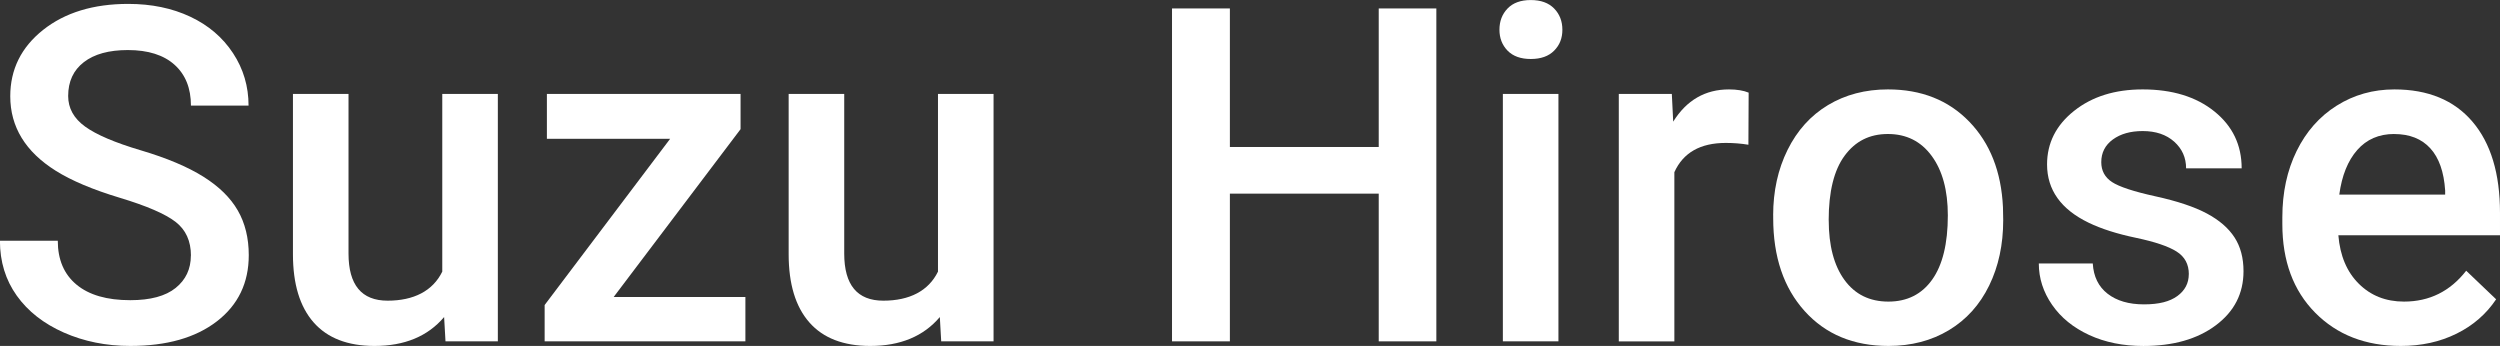
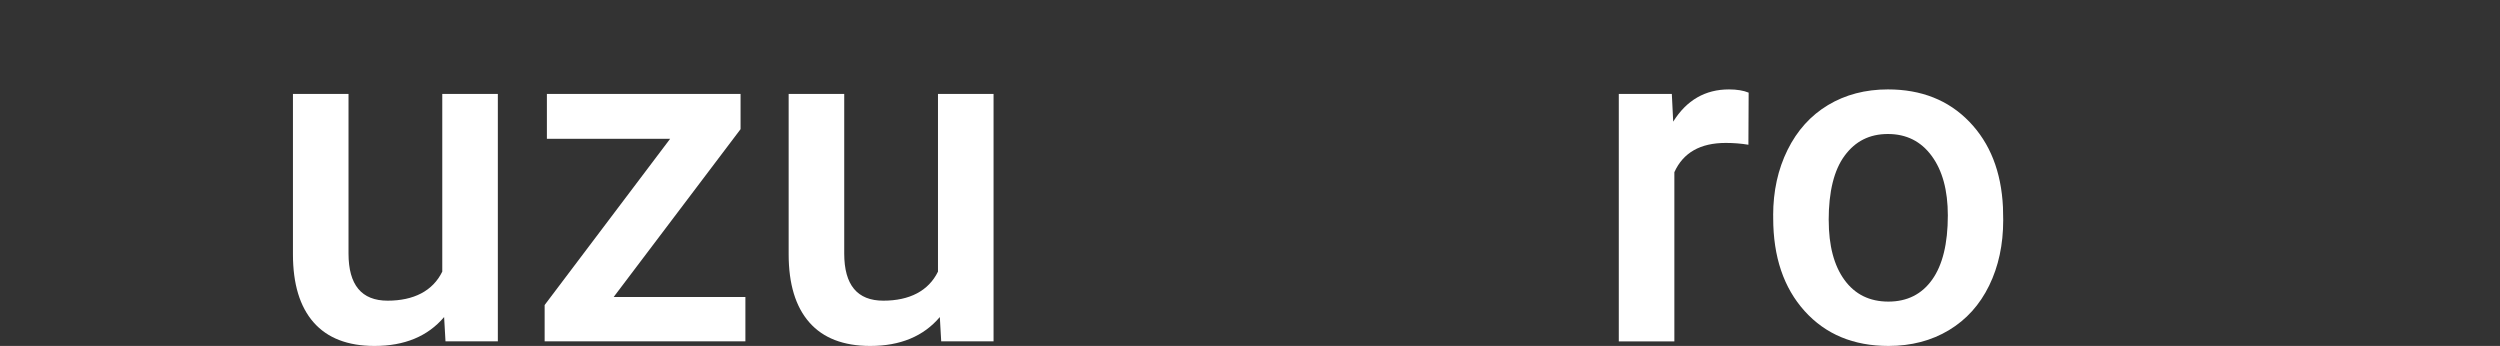
<svg xmlns="http://www.w3.org/2000/svg" id="_レイヤー_2" viewBox="0 0 621.28 85.97">
  <rect x="0" y="0" width="621.28" height="85.97" fill="#333333" stroke="none" />
  <defs>
    <style>.cls-1{fill:#fff;}</style>
  </defs>
  <g id="_レイヤー_1-2">
-     <path class="cls-1" d="M47.45,63.53c0-3.64-1.28-6.44-3.84-8.41-2.56-1.97-7.17-3.96-13.84-5.97-6.67-2.01-11.97-4.24-15.91-6.71-7.54-4.73-11.31-10.91-11.31-18.52,0-6.67,2.72-12.16,8.15-16.48C16.15,3.12,23.2.97,31.88.97c5.76,0,10.89,1.06,15.4,3.18,4.51,2.12,8.05,5.14,10.63,9.06,2.58,3.92,3.86,8.27,3.86,13.04h-14.32c0-4.32-1.35-7.7-4.06-10.14-2.71-2.44-6.58-3.67-11.62-3.67-4.7,0-8.34,1-10.94,3.01-2.6,2.01-3.89,4.81-3.89,8.41,0,3.03,1.4,5.56,4.2,7.59,2.8,2.03,7.42,4,13.86,5.91,6.44,1.91,11.61,4.09,15.51,6.53,3.9,2.44,6.76,5.25,8.58,8.41,1.82,3.16,2.73,6.87,2.73,11.11,0,6.89-2.64,12.38-7.93,16.45-5.28,4.07-12.45,6.11-21.51,6.11-5.99,0-11.49-1.11-16.51-3.32-5.02-2.22-8.92-5.27-11.71-9.18-2.78-3.9-4.18-8.45-4.18-13.64h14.38c0,4.7,1.55,8.33,4.66,10.91,3.11,2.58,7.56,3.86,13.35,3.86,5,0,8.76-1.01,11.28-3.04,2.52-2.03,3.78-4.71,3.78-8.04Z" />
    <path class="cls-1" d="M110.35,78.81c-4.05,4.77-9.81,7.16-17.27,7.16-6.67,0-11.71-1.95-15.14-5.85-3.43-3.9-5.14-9.55-5.14-16.93V23.35h13.81v39.66c0,7.8,3.24,11.71,9.72,11.71s11.23-2.41,13.58-7.22V23.35h13.81v61.48h-13.01l-.34-6.02Z" />
    <path class="cls-1" d="M152.51,73.81h32.73v11.02h-49.89v-9.03l31.19-41.31h-30.63v-11.14h48.13v8.75l-31.54,41.71Z" />
    <path class="cls-1" d="M233.54,78.81c-4.05,4.77-9.81,7.16-17.27,7.16-6.67,0-11.71-1.95-15.14-5.85-3.43-3.9-5.14-9.55-5.14-16.93V23.35h13.81v39.66c0,7.8,3.24,11.71,9.72,11.71s11.23-2.41,13.58-7.22V23.35h13.81v61.48h-13.01l-.34-6.02Z" />
-     <path class="cls-1" d="M356.95,84.83h-14.32v-36.71h-36.99v36.71h-14.38V2.1h14.38v34.43h36.99V2.1h14.32v82.73Z" />
-     <path class="cls-1" d="M372.63,7.39c0-2.12.67-3.88,2.02-5.28,1.34-1.4,3.27-2.1,5.77-2.1s4.43.7,5.8,2.1c1.36,1.4,2.05,3.16,2.05,5.28s-.68,3.82-2.05,5.2c-1.36,1.38-3.3,2.07-5.8,2.07s-4.42-.69-5.77-2.07c-1.34-1.38-2.02-3.12-2.02-5.2ZM387.29,84.83h-13.81V23.35h13.81v61.48Z" />
    <path class="cls-1" d="M434.51,35.97c-1.82-.3-3.69-.45-5.63-.45-6.33,0-10.59,2.42-12.78,7.27v42.05h-13.81V23.35h13.18l.34,6.88c3.33-5.34,7.96-8.01,13.86-8.01,1.97,0,3.6.27,4.89.8l-.06,12.96Z" />
    <path class="cls-1" d="M440.65,53.53c0-6.02,1.19-11.45,3.58-16.28,2.39-4.83,5.74-8.54,10.06-11.14,4.32-2.59,9.28-3.89,14.89-3.89,8.3,0,15.03,2.67,20.2,8.01,5.17,5.34,7.96,12.42,8.38,21.25l.06,3.24c0,6.06-1.16,11.48-3.49,16.25-2.33,4.77-5.66,8.47-10,11.08-4.34,2.61-9.35,3.92-15.03,3.92-8.68,0-15.62-2.89-20.83-8.67-5.21-5.78-7.81-13.48-7.81-23.1v-.68ZM454.46,54.72c0,6.33,1.31,11.28,3.92,14.86,2.61,3.58,6.25,5.37,10.91,5.37s8.29-1.82,10.88-5.46c2.59-3.64,3.89-8.96,3.89-15.97,0-6.21-1.34-11.14-4.01-14.77-2.67-3.64-6.3-5.45-10.88-5.45s-8.09,1.79-10.74,5.37c-2.65,3.58-3.98,8.93-3.98,16.05Z" />
-     <path class="cls-1" d="M543.95,68.13c0-2.46-1.01-4.34-3.04-5.62-2.03-1.29-5.39-2.42-10.09-3.41-4.7-.98-8.62-2.23-11.76-3.75-6.89-3.33-10.34-8.16-10.34-14.49,0-5.3,2.23-9.74,6.71-13.3,4.47-3.56,10.15-5.34,17.05-5.34,7.35,0,13.29,1.82,17.81,5.46,4.53,3.64,6.79,8.35,6.79,14.15h-13.81c0-2.65-.99-4.86-2.95-6.62-1.97-1.76-4.58-2.64-7.84-2.64-3.03,0-5.5.7-7.42,2.1-1.91,1.4-2.87,3.28-2.87,5.63,0,2.12.89,3.77,2.67,4.94,1.78,1.17,5.38,2.36,10.8,3.55,5.42,1.19,9.67,2.61,12.76,4.26,3.09,1.65,5.38,3.63,6.88,5.94,1.5,2.31,2.24,5.11,2.24,8.41,0,5.53-2.29,10.01-6.88,13.44-4.58,3.43-10.59,5.14-18.01,5.14-5.04,0-9.53-.91-13.47-2.73-3.94-1.82-7.01-4.32-9.21-7.5-2.2-3.18-3.3-6.61-3.3-10.28h13.41c.19,3.26,1.42,5.77,3.69,7.53,2.27,1.76,5.28,2.64,9.03,2.64s6.4-.69,8.3-2.07c1.89-1.38,2.84-3.19,2.84-5.43Z" />
-     <path class="cls-1" d="M596.62,85.97c-8.75,0-15.84-2.76-21.28-8.27-5.44-5.51-8.15-12.85-8.15-22.02v-1.7c0-6.14,1.18-11.62,3.55-16.45,2.37-4.83,5.69-8.59,9.97-11.28,4.28-2.69,9.05-4.03,14.32-4.03,8.37,0,14.84,2.67,19.4,8.01,4.56,5.34,6.85,12.9,6.85,22.67v5.57h-40.17c.42,5.08,2.11,9.09,5.09,12.05,2.97,2.95,6.71,4.43,11.22,4.43,6.33,0,11.48-2.56,15.46-7.67l7.44,7.1c-2.46,3.67-5.75,6.53-9.86,8.55-4.11,2.03-8.72,3.04-13.84,3.04ZM594.98,33.3c-3.79,0-6.85,1.33-9.18,3.98-2.33,2.65-3.82,6.35-4.46,11.08h26.31v-1.02c-.3-4.62-1.53-8.12-3.69-10.48-2.16-2.37-5.15-3.55-8.98-3.55Z" />
  </g>
</svg>